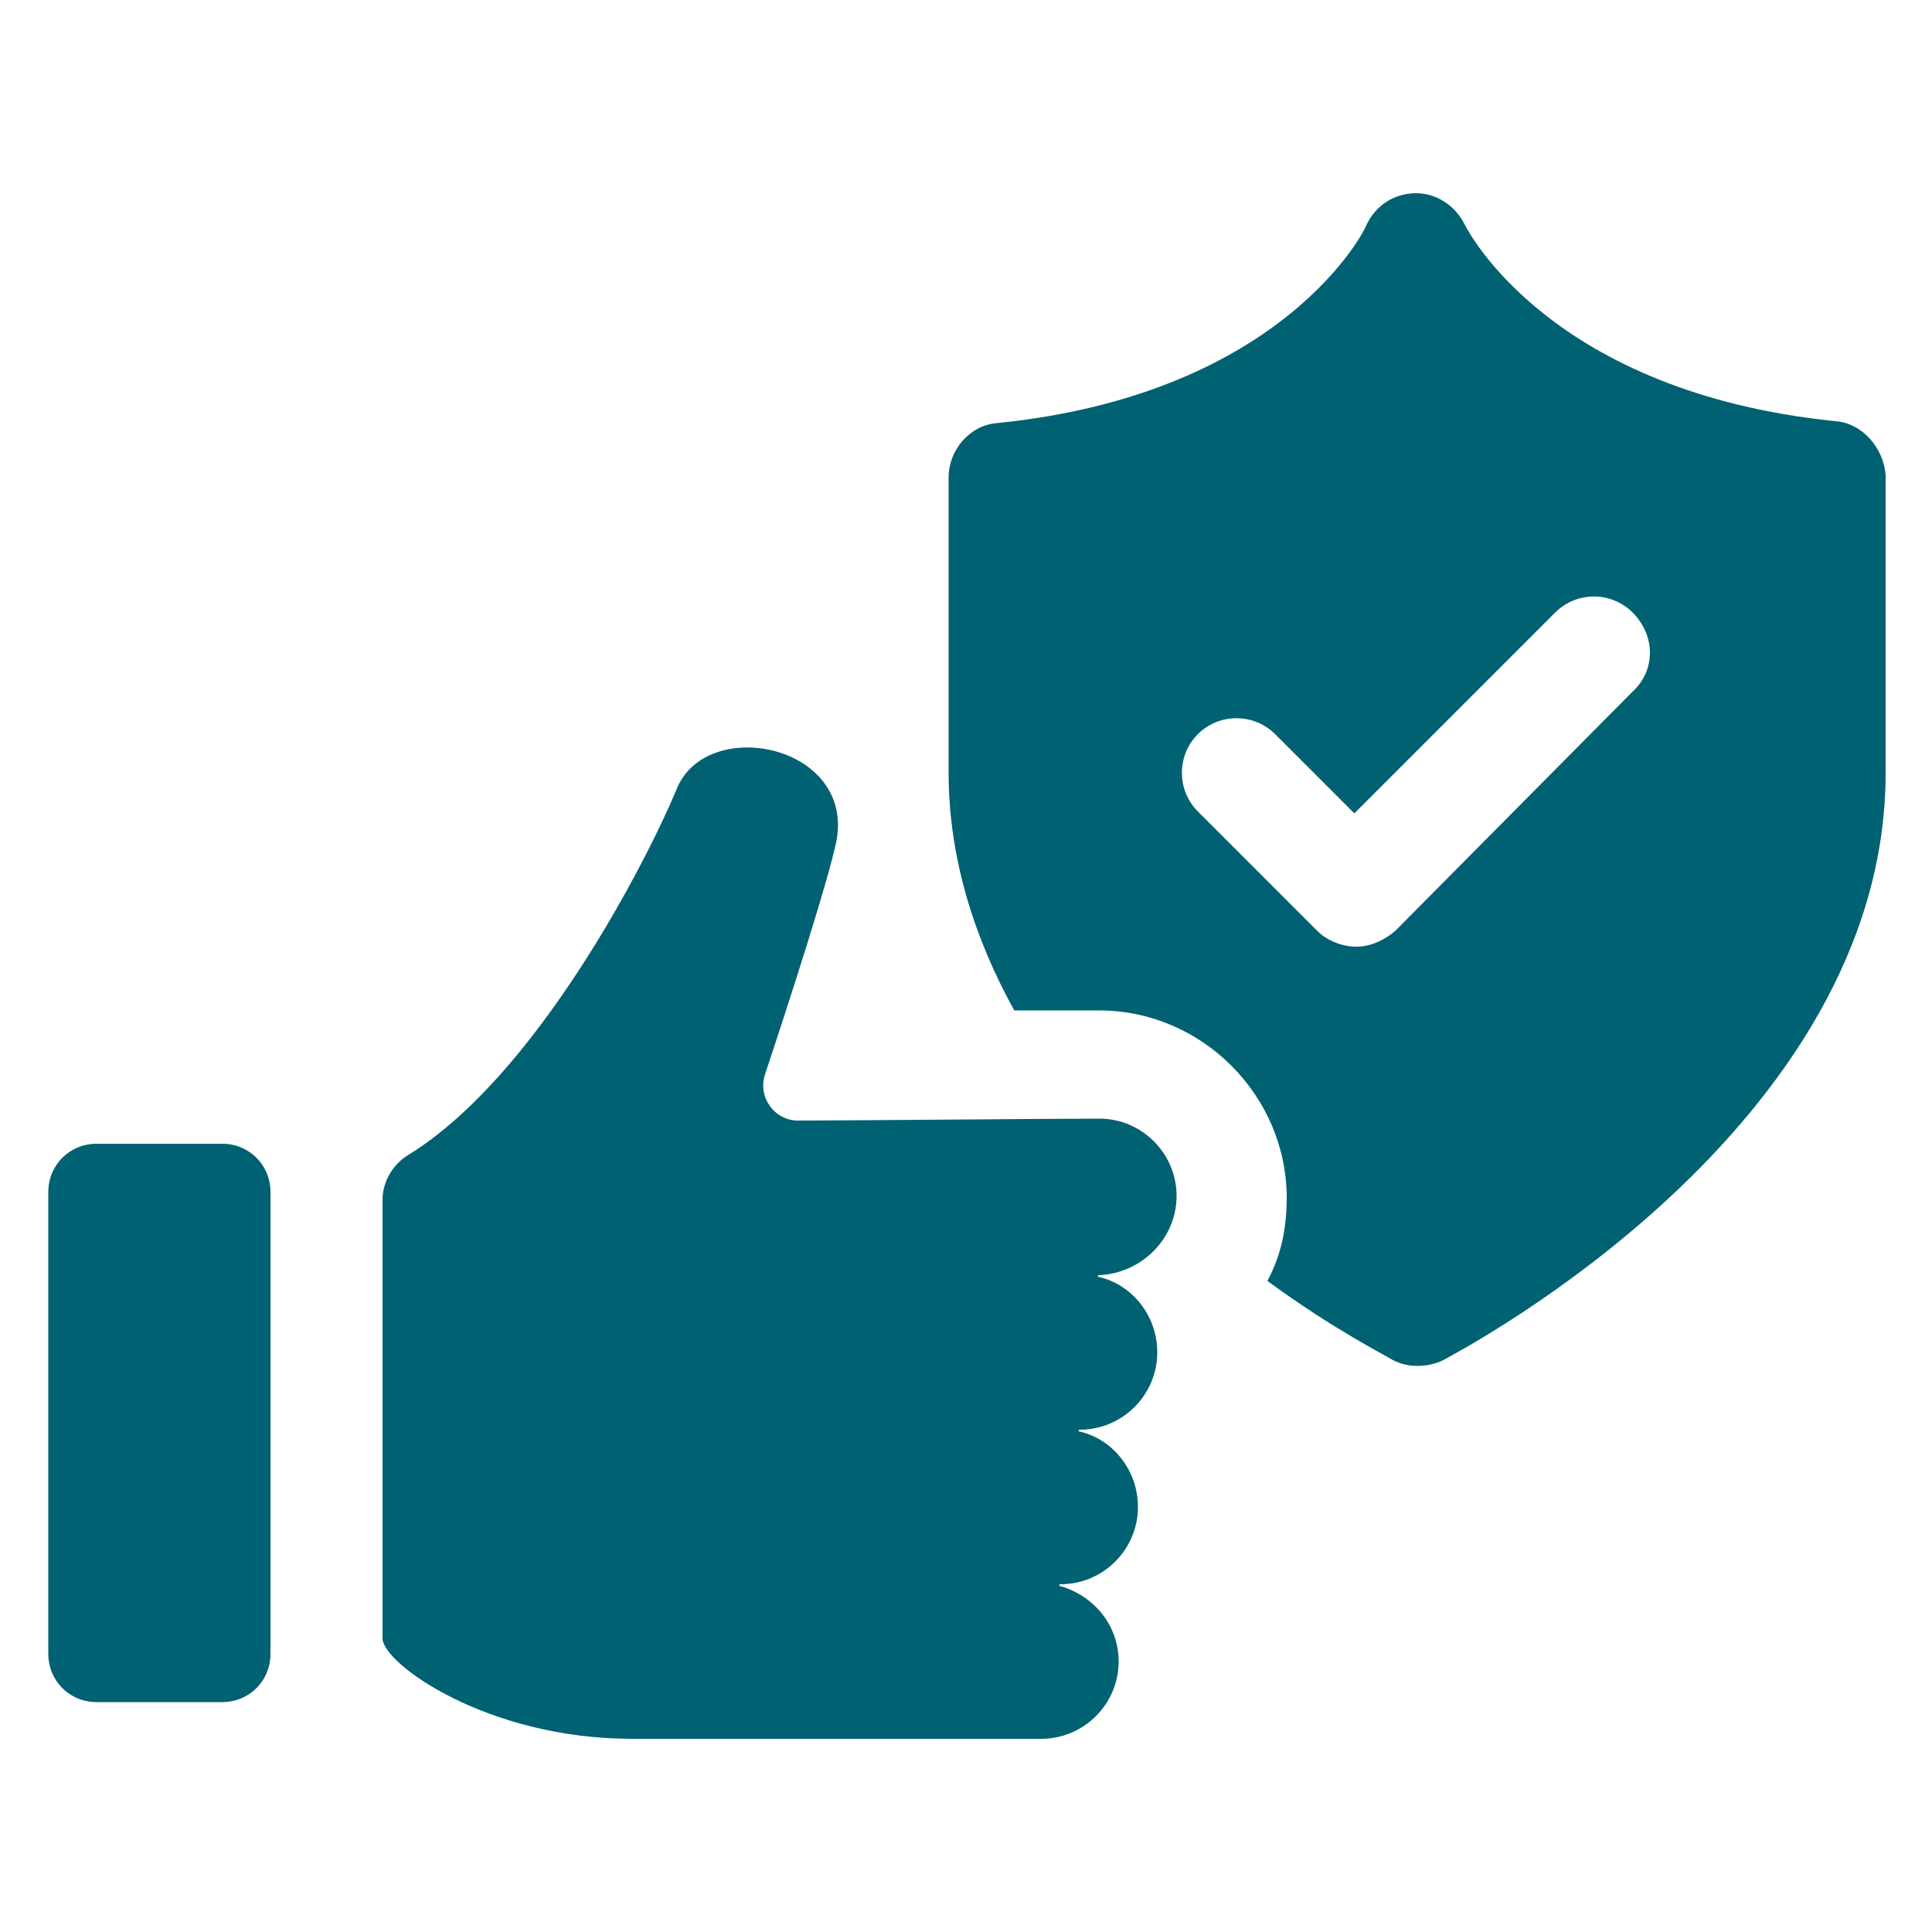
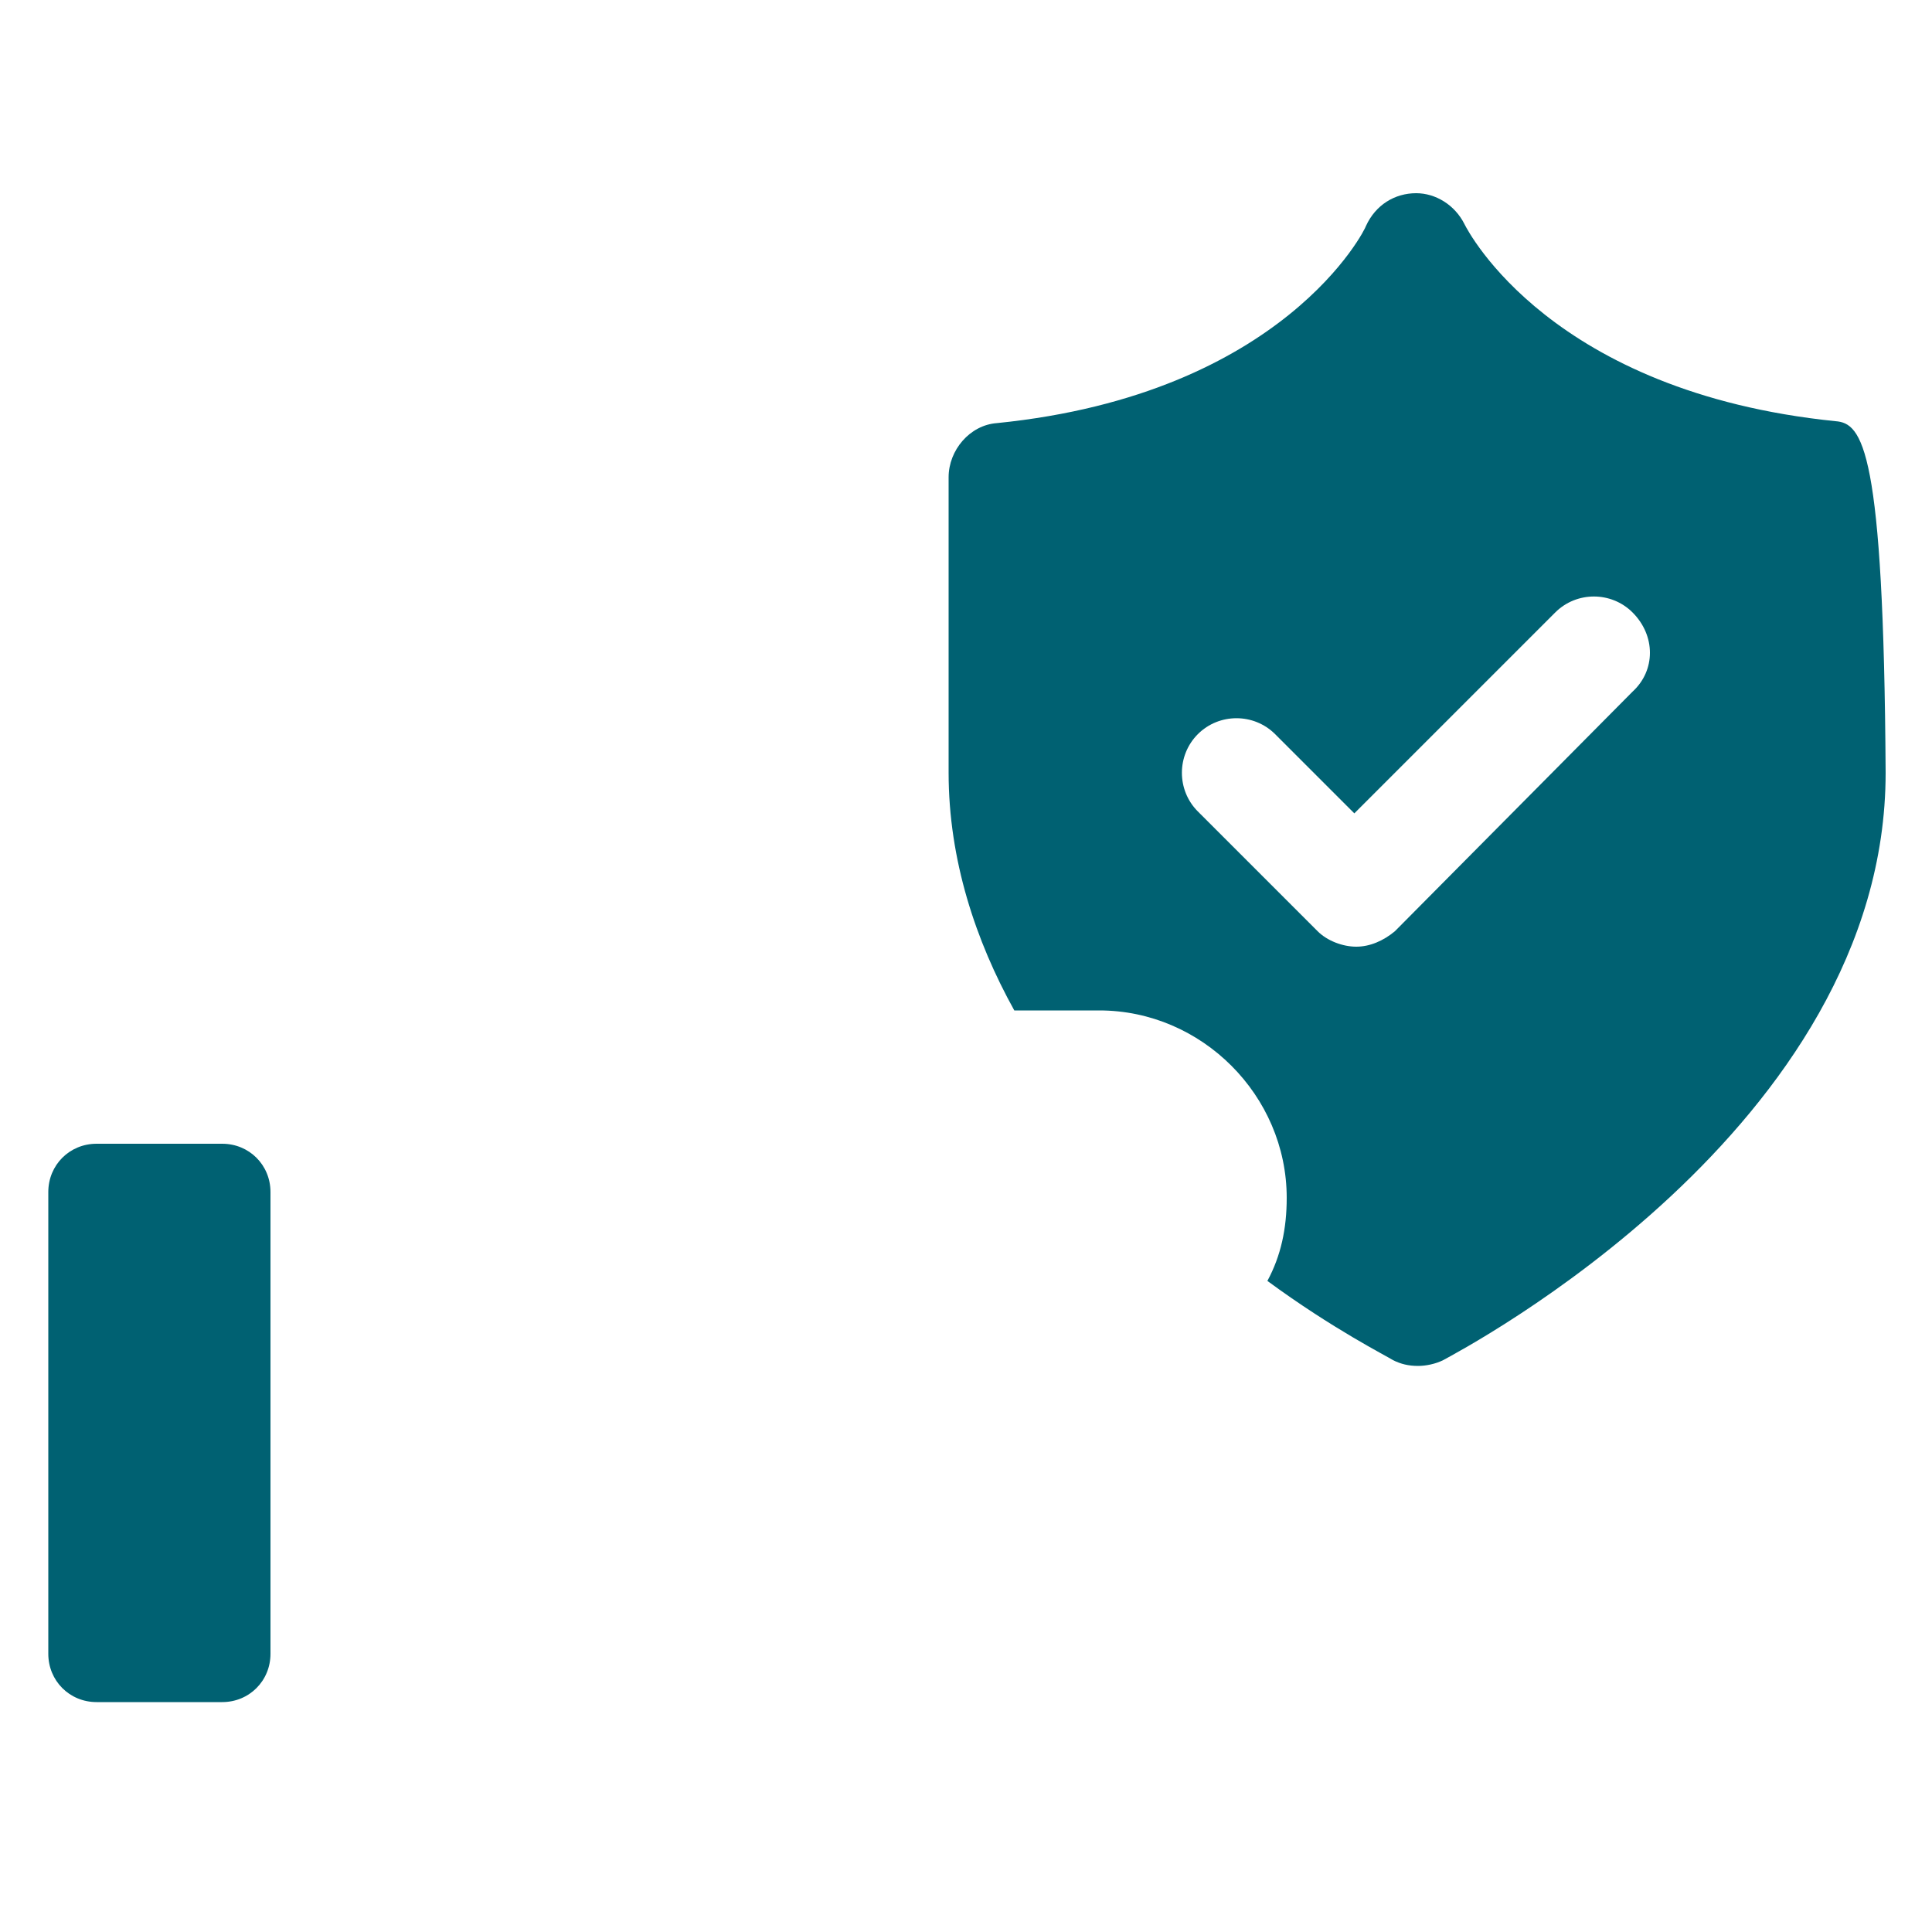
<svg xmlns="http://www.w3.org/2000/svg" xmlns:ns1="http://ns.adobe.com/AdobeIllustrator/10.0/" height="100px" width="100px" fill="#006172" version="1.1" x="0px" y="0px" viewBox="0 0 100 100" style="enable-background:new 0 0 100 100;" xml:space="preserve">
  <g>
    <g ns1:extraneous="self">
      <g>
-         <path d="M95,21.8C80.3,20.3,76,12,75.8,11.6c-0.5-1-1.5-1.6-2.5-1.6c-1.1,0-2.1,0.6-2.6,1.7c0,0.1-4.2,8.7-19.1,10.2     c-1.4,0.1-2.5,1.4-2.5,2.8v15.3c0,4.5,1.4,8.7,3.4,12.3c1.6,0,3.1,0,4.4,0c5.3,0,9.7,4.4,9.7,9.7c0,1.6-0.3,3-1,4.3     c3.4,2.5,6.2,3.9,6.5,4.1c0.4,0.2,0.8,0.3,1.3,0.3c0.4,0,0.9-0.1,1.3-0.3c0.9-0.5,22.9-12,22.9-30.4V24.6     C97.5,23.2,96.4,21.9,95,21.8z M84.5,35.8L72.2,48.2c-0.6,0.5-1.3,0.8-2,0.8c-0.7,0-1.5-0.3-2-0.8L62,42c-1.1-1.1-1.1-2.9,0-4     c1.1-1.1,2.9-1.1,4,0l4.1,4.1l10.4-10.4c1.1-1.1,2.9-1.1,4,0C85.7,32.9,85.7,34.7,84.5,35.8z" />
-         <path d="M60.9,61.9c0-2.2-1.8-4-4-4c-2.2,0-13.3,0.1-15.6,0.1c-1.2,0-2.1-1.2-1.7-2.4c1.2-3.6,3.3-10.1,3.7-12.1     c0.9-5-6.8-6.5-8.3-2.6c-1.5,3.6-7.2,14.8-13.9,18.9c-0.8,0.5-1.3,1.4-1.3,2.3l0,22.7c0,1.3,5.4,5.2,12.9,5.2h17.2h4     c2.2,0,4-1.8,4-4c0-1.9-1.3-3.4-3-3.9c-0.1,0-0.1-0.1,0-0.1c2.2,0,4-1.8,4-4c0-1.9-1.3-3.5-3-3.9c-0.1,0-0.1-0.1,0-0.1     c2.2,0,4-1.8,4-4c0-1.9-1.3-3.5-3-3.9c-0.1,0-0.1-0.1,0-0.1C59.1,65.9,60.9,64.1,60.9,61.9z" />
+         <path d="M95,21.8C80.3,20.3,76,12,75.8,11.6c-0.5-1-1.5-1.6-2.5-1.6c-1.1,0-2.1,0.6-2.6,1.7c0,0.1-4.2,8.7-19.1,10.2     c-1.4,0.1-2.5,1.4-2.5,2.8v15.3c0,4.5,1.4,8.7,3.4,12.3c1.6,0,3.1,0,4.4,0c5.3,0,9.7,4.4,9.7,9.7c0,1.6-0.3,3-1,4.3     c3.4,2.5,6.2,3.9,6.5,4.1c0.4,0.2,0.8,0.3,1.3,0.3c0.4,0,0.9-0.1,1.3-0.3c0.9-0.5,22.9-12,22.9-30.4C97.5,23.2,96.4,21.9,95,21.8z M84.5,35.8L72.2,48.2c-0.6,0.5-1.3,0.8-2,0.8c-0.7,0-1.5-0.3-2-0.8L62,42c-1.1-1.1-1.1-2.9,0-4     c1.1-1.1,2.9-1.1,4,0l4.1,4.1l10.4-10.4c1.1-1.1,2.9-1.1,4,0C85.7,32.9,85.7,34.7,84.5,35.8z" />
        <path d="M11.5,59.2H5c-1.4,0-2.5,1.1-2.5,2.5v23.9c0,1.4,1.1,2.5,2.5,2.5h6.5c1.4,0,2.5-1.1,2.5-2.5V61.7     C14,60.3,12.9,59.2,11.5,59.2z" />
      </g>
    </g>
  </g>
</svg>